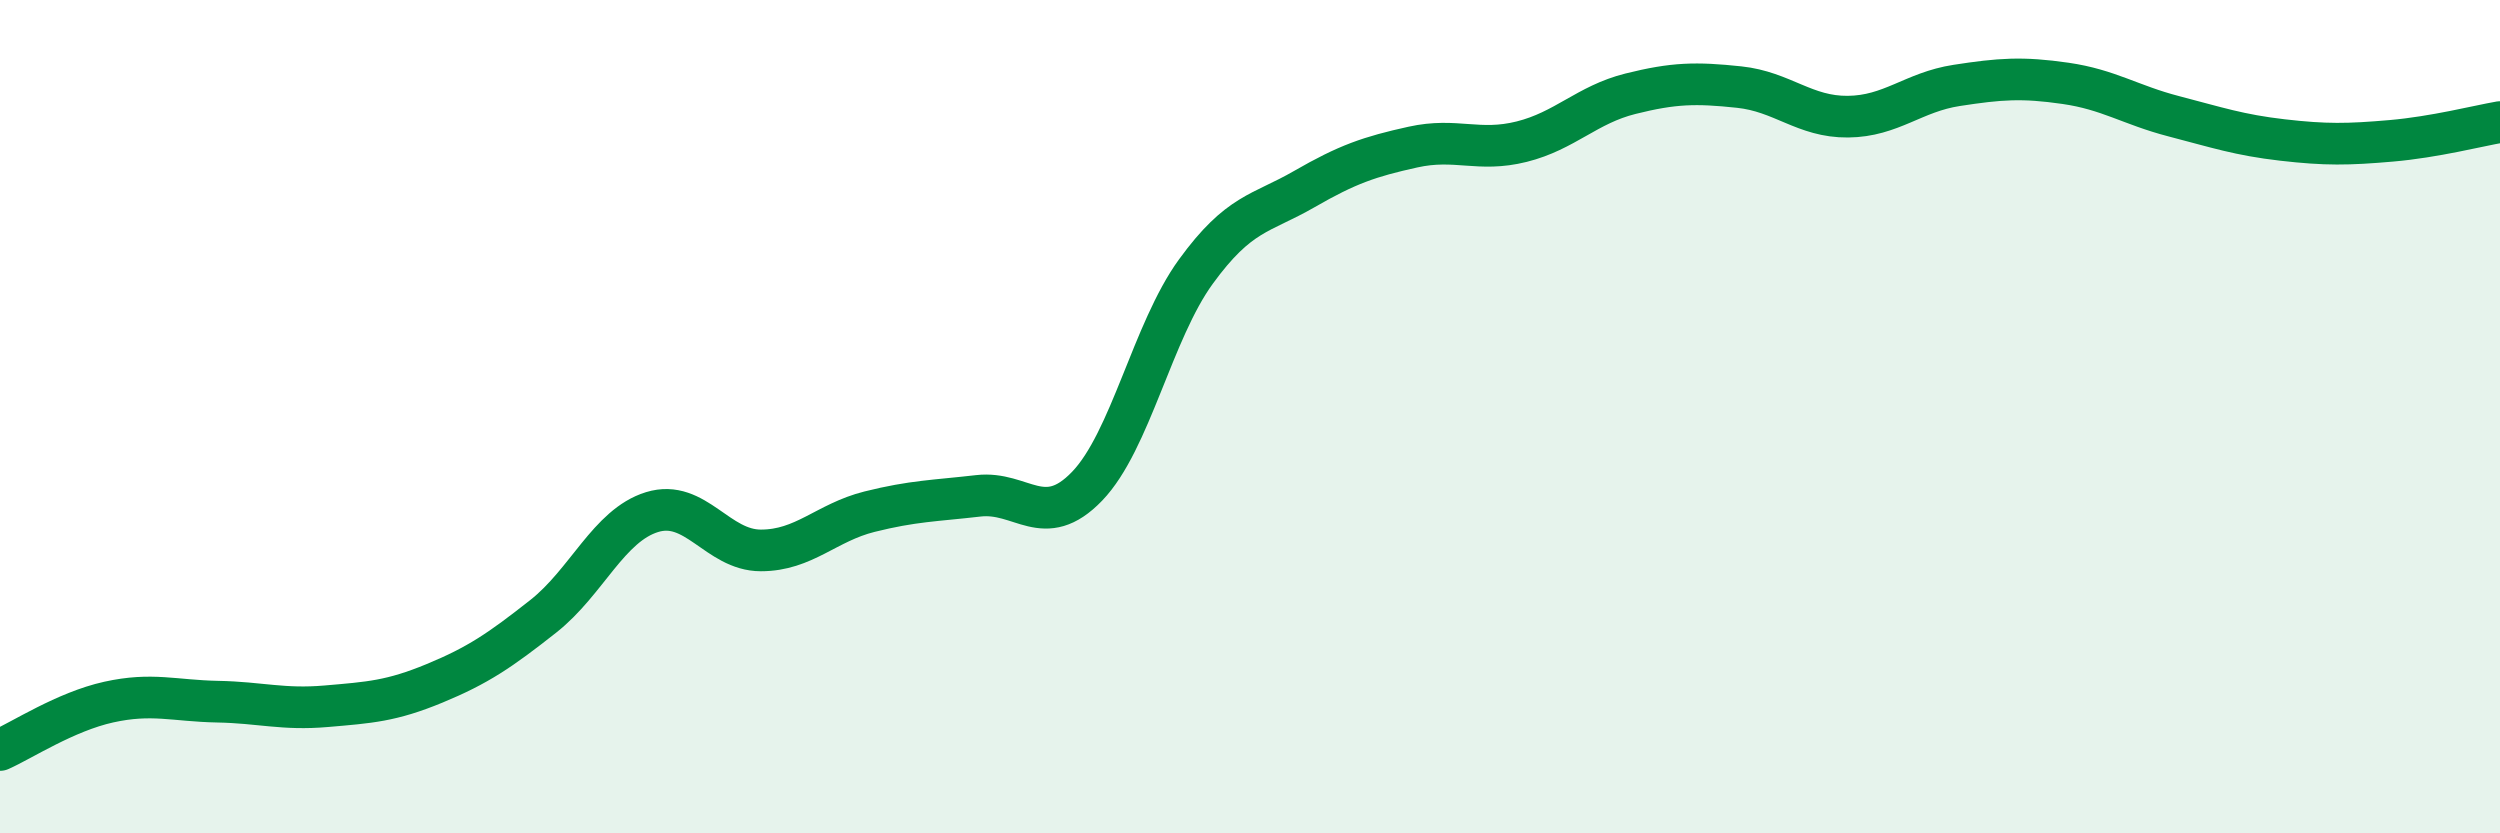
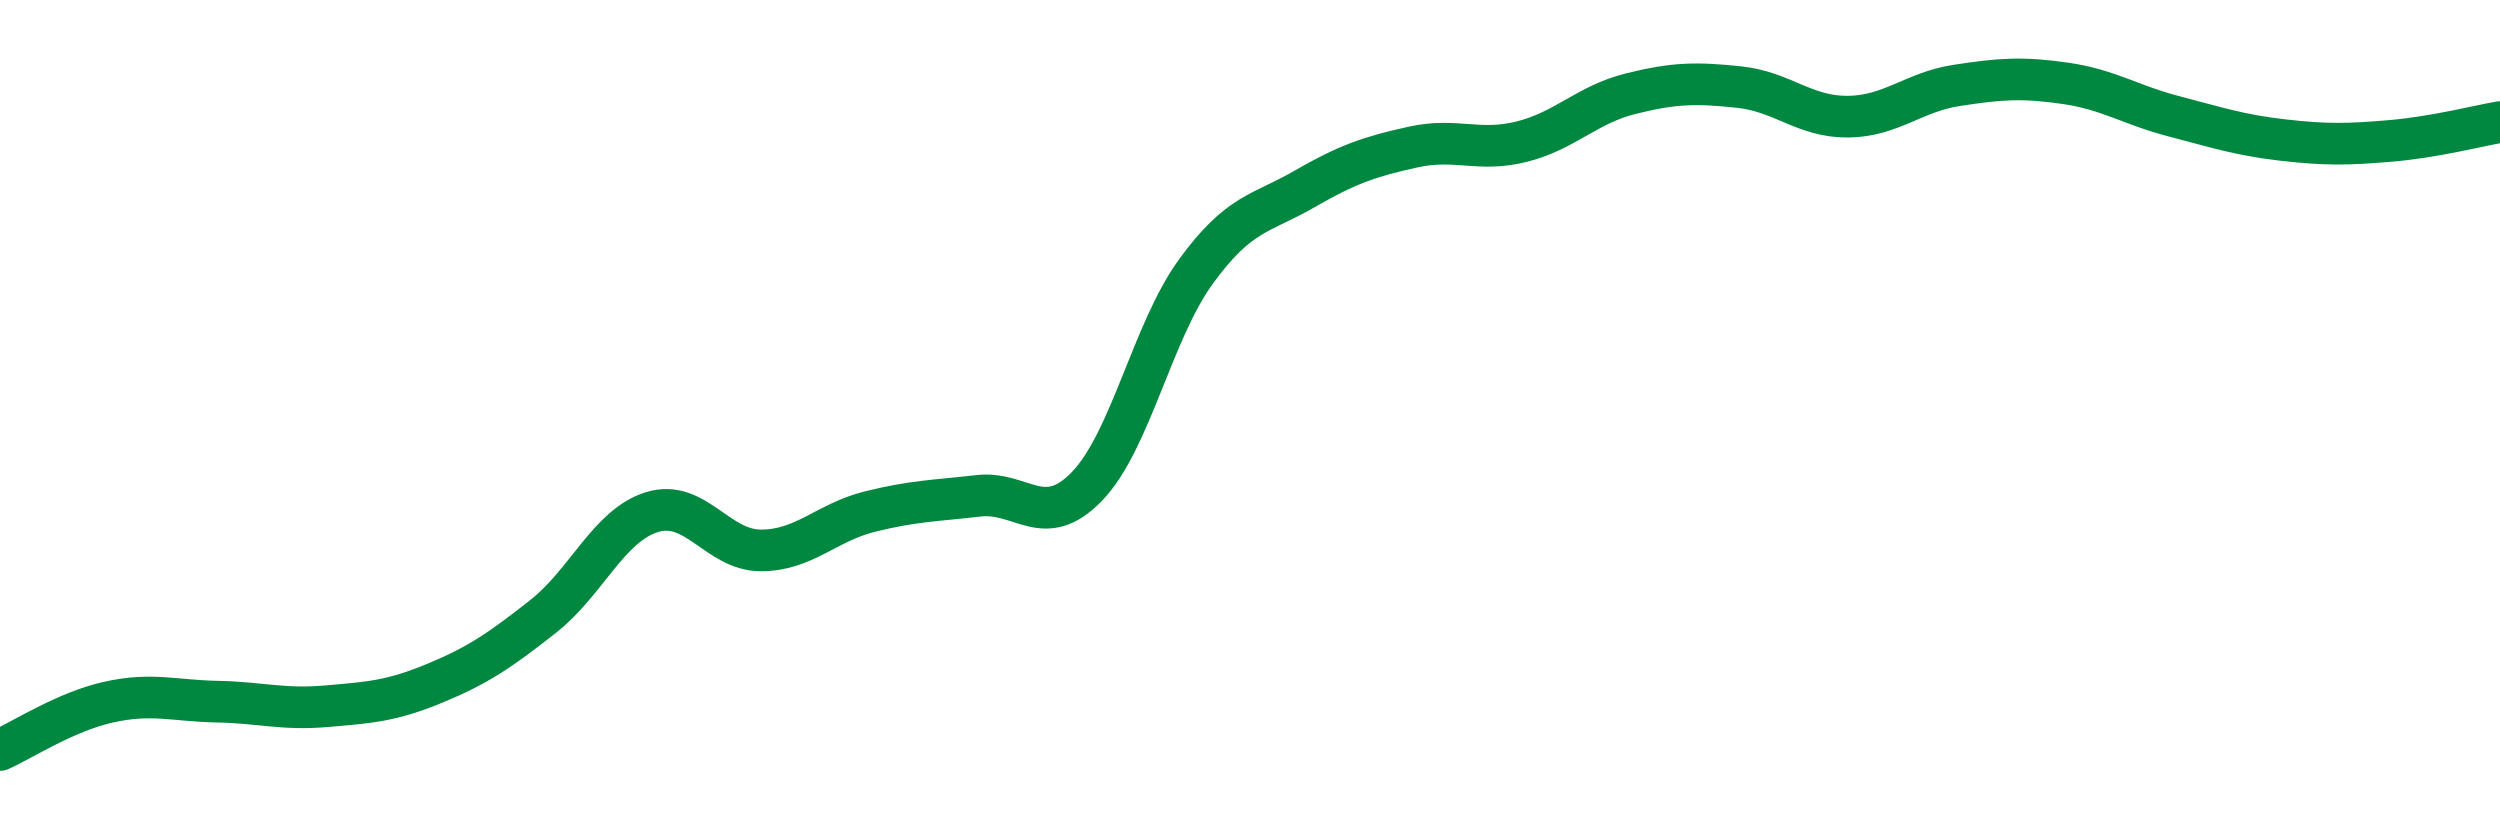
<svg xmlns="http://www.w3.org/2000/svg" width="60" height="20" viewBox="0 0 60 20">
-   <path d="M 0,18 C 0.52,17.77 1.57,17.08 2.61,16.85 C 3.65,16.62 4.18,16.82 5.22,16.84 C 6.26,16.86 6.79,17.04 7.83,16.95 C 8.87,16.86 9.39,16.83 10.43,16.4 C 11.47,15.97 12,15.61 13.04,14.79 C 14.08,13.97 14.61,12.61 15.65,12.29 C 16.69,11.97 17.22,13.21 18.26,13.21 C 19.3,13.21 19.83,12.54 20.87,12.28 C 21.91,12.02 22.44,12.02 23.48,11.9 C 24.52,11.78 25.05,12.75 26.09,11.67 C 27.13,10.59 27.66,7.95 28.7,6.52 C 29.74,5.09 30.26,5.14 31.3,4.54 C 32.34,3.94 32.87,3.76 33.91,3.53 C 34.95,3.3 35.48,3.66 36.52,3.4 C 37.56,3.14 38.09,2.51 39.13,2.25 C 40.17,1.99 40.7,1.98 41.74,2.09 C 42.78,2.2 43.31,2.81 44.35,2.8 C 45.39,2.79 45.92,2.21 46.96,2.05 C 48,1.89 48.53,1.85 49.57,2 C 50.61,2.15 51.13,2.52 52.17,2.79 C 53.21,3.06 53.74,3.24 54.78,3.36 C 55.82,3.48 56.35,3.47 57.39,3.38 C 58.43,3.29 59.48,3.02 60,2.93L60 20L0 20Z" fill="#008740" opacity="0.1" stroke-linecap="round" stroke-linejoin="round" />
  <path d="M 0,18 C 0.52,17.77 1.57,17.08 2.61,16.85 C 3.65,16.62 4.18,16.82 5.22,16.84 C 6.26,16.86 6.79,17.04 7.83,16.95 C 8.87,16.86 9.39,16.83 10.43,16.4 C 11.47,15.97 12,15.61 13.04,14.79 C 14.08,13.97 14.61,12.61 15.65,12.29 C 16.69,11.97 17.22,13.21 18.26,13.21 C 19.3,13.21 19.83,12.54 20.87,12.28 C 21.91,12.02 22.44,12.02 23.48,11.9 C 24.52,11.78 25.05,12.75 26.09,11.67 C 27.13,10.59 27.66,7.95 28.7,6.52 C 29.74,5.09 30.26,5.14 31.3,4.54 C 32.34,3.94 32.87,3.76 33.91,3.53 C 34.95,3.3 35.48,3.66 36.52,3.4 C 37.56,3.14 38.09,2.51 39.13,2.25 C 40.17,1.99 40.7,1.98 41.74,2.09 C 42.78,2.2 43.31,2.81 44.35,2.8 C 45.39,2.79 45.92,2.21 46.96,2.05 C 48,1.89 48.53,1.85 49.57,2 C 50.61,2.15 51.13,2.52 52.17,2.79 C 53.21,3.06 53.74,3.24 54.78,3.36 C 55.82,3.48 56.35,3.47 57.39,3.38 C 58.43,3.29 59.48,3.02 60,2.93" stroke="#008740" stroke-width="1" fill="none" stroke-linecap="round" stroke-linejoin="round" />
</svg>